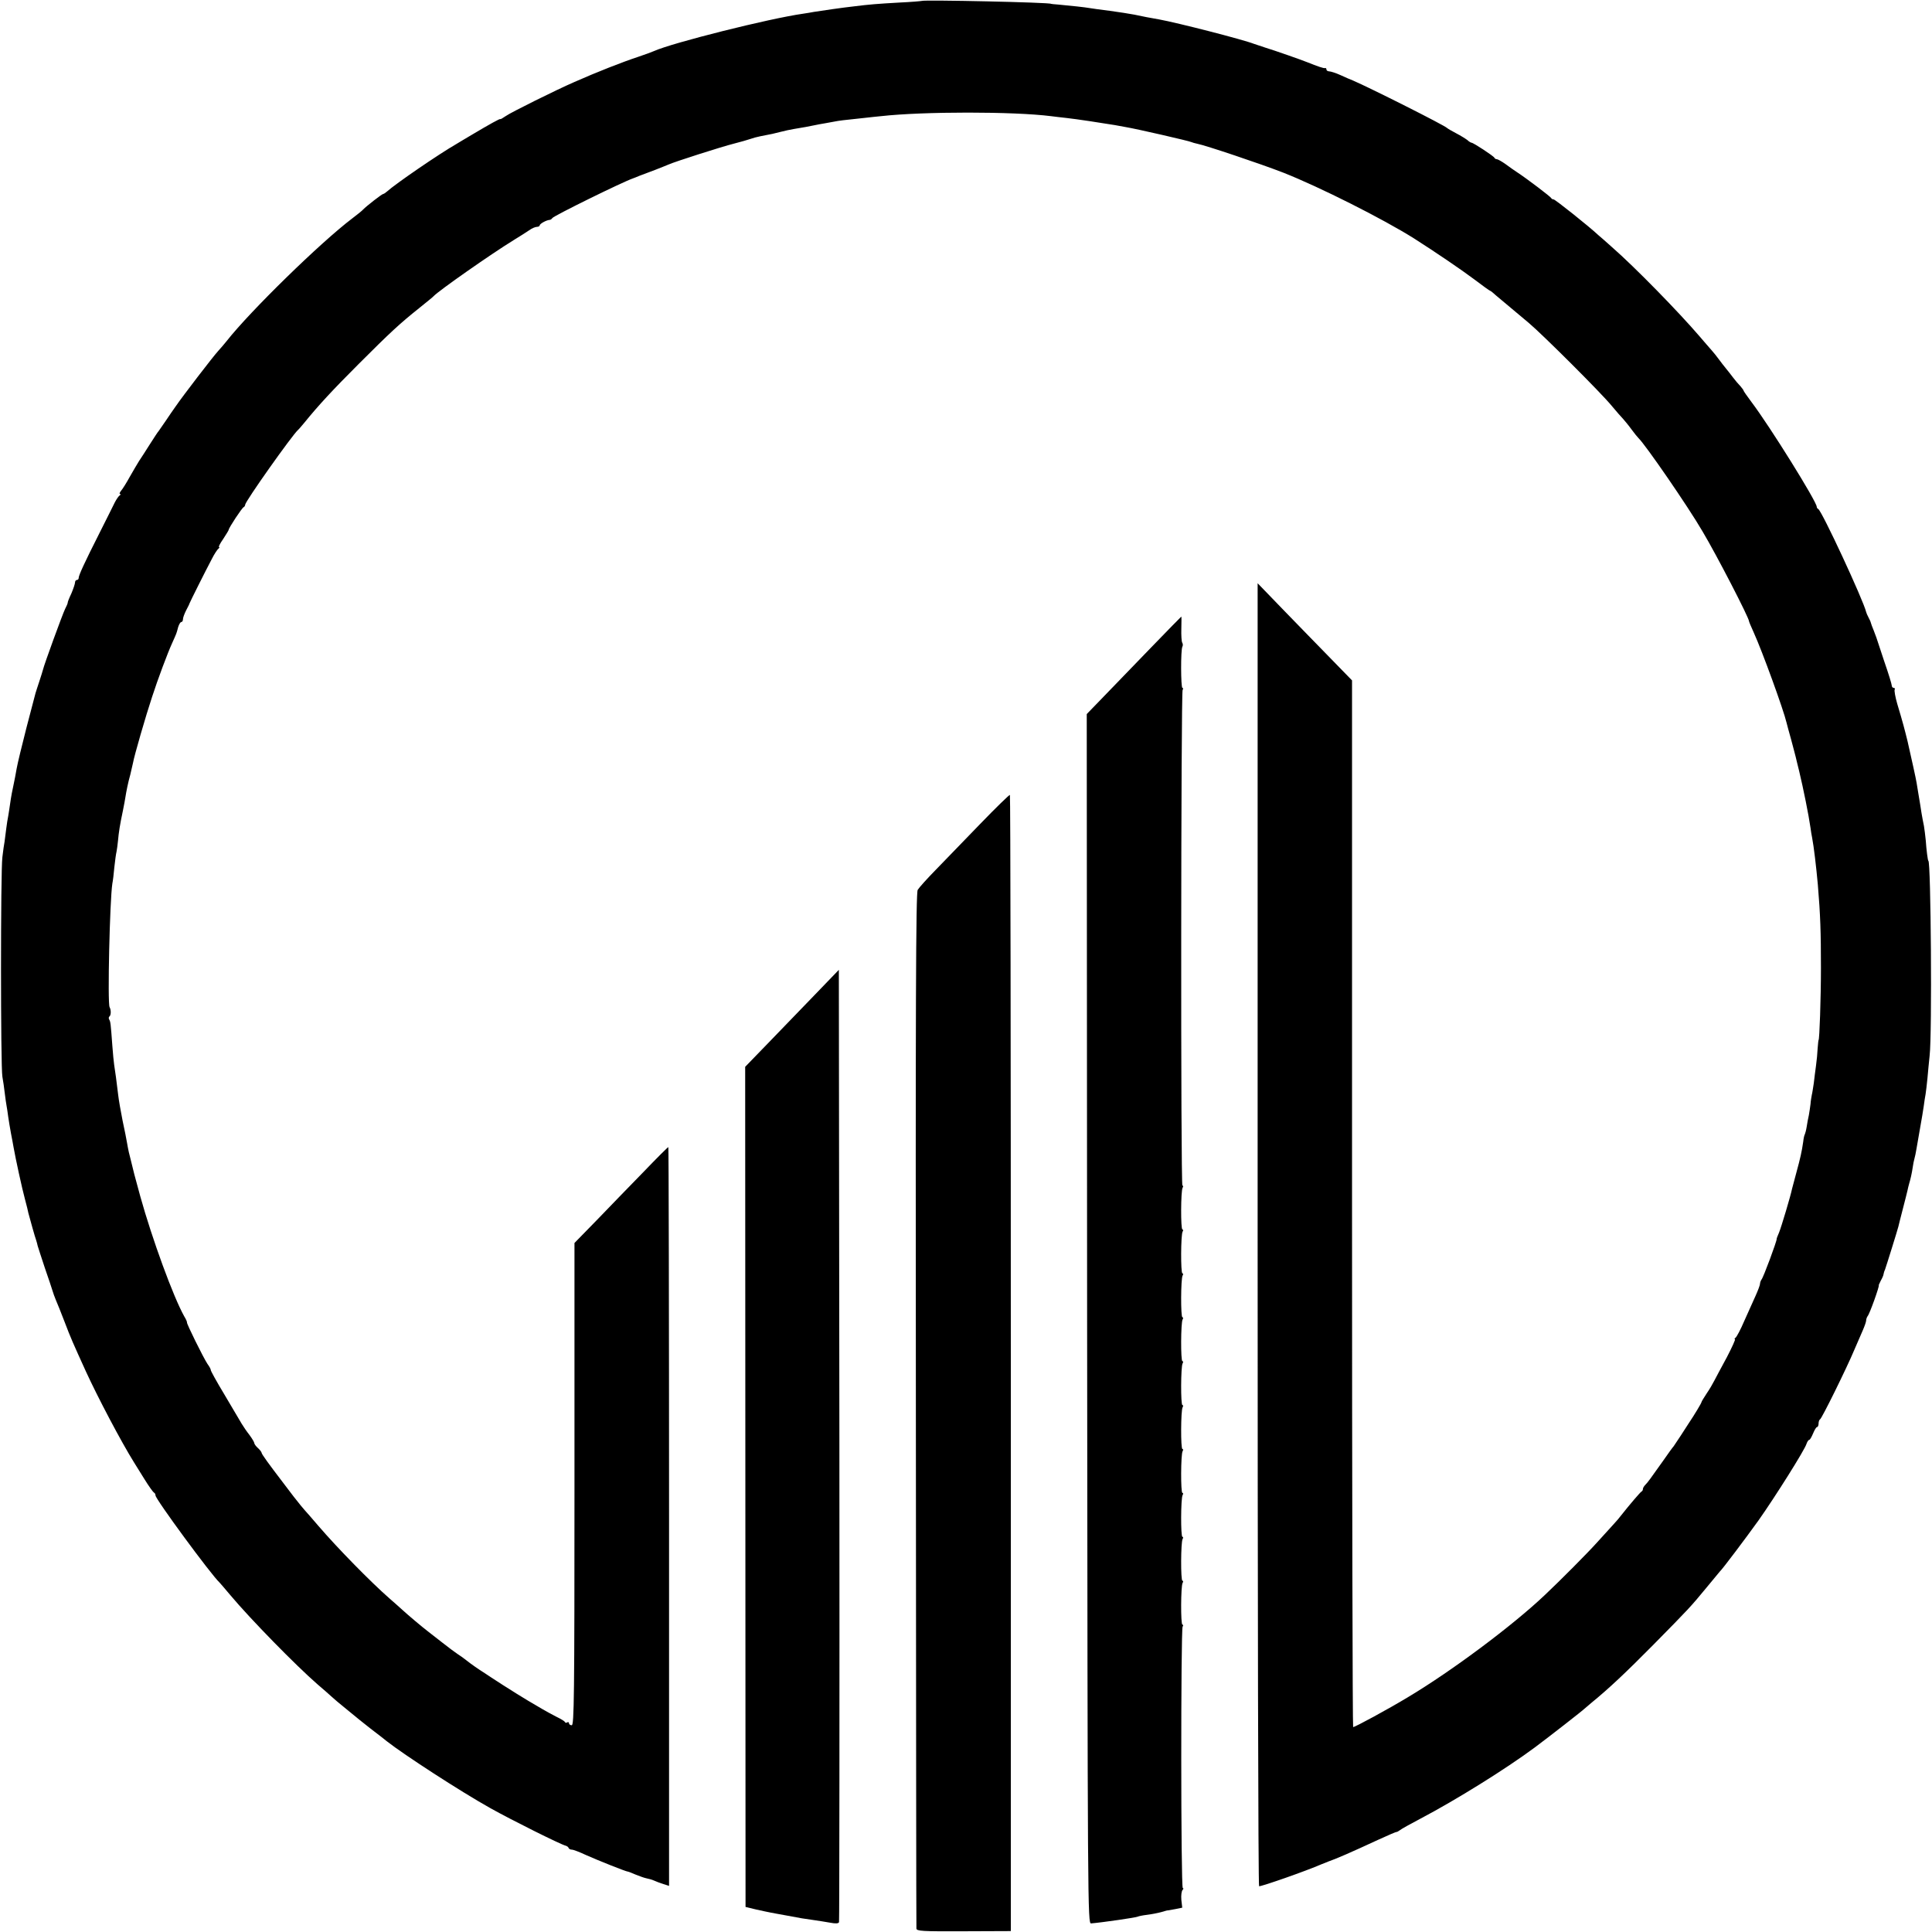
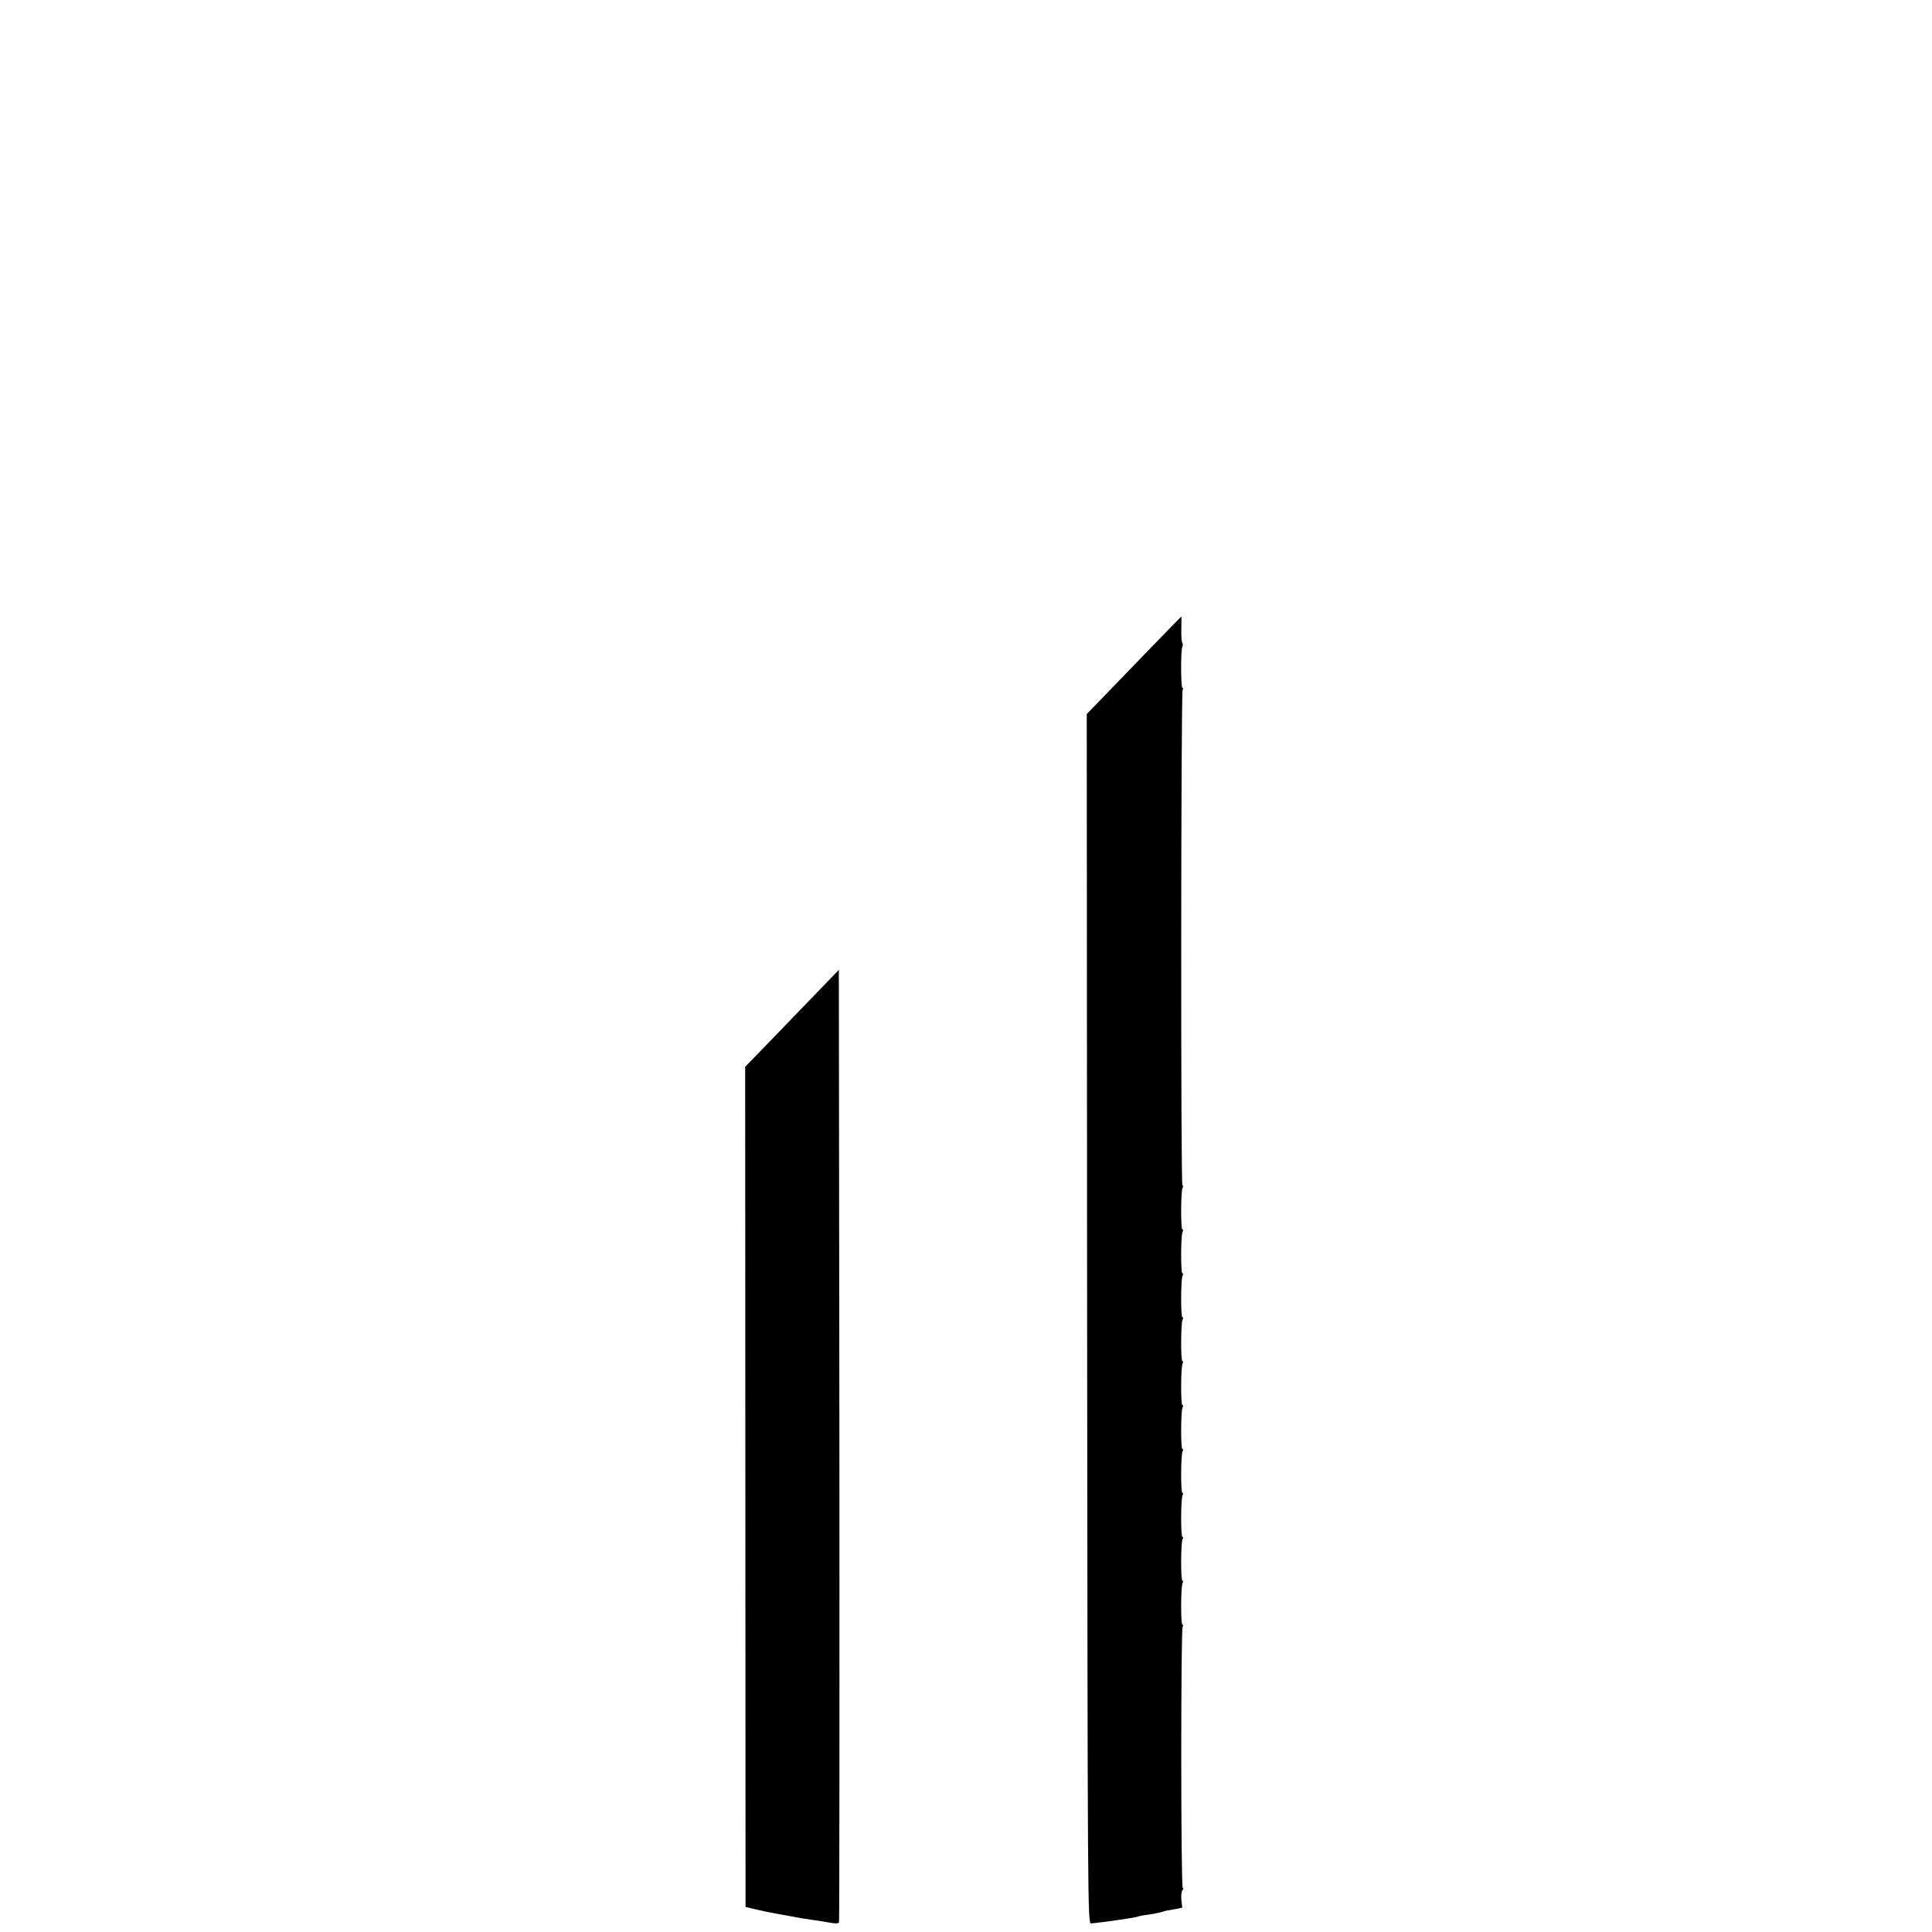
<svg xmlns="http://www.w3.org/2000/svg" version="1.0" width="1056pt" height="1056pt" viewBox="0 0 1056 1056" preserveAspectRatio="xMidYMid meet">
  <g transform="translate(0,1056) scale(0.1,-0.1)" fill="#000000" stroke="none">
-     <path d="M5038 10555 c-2 -1 -57 -6 -123 -9 -122 -7 -161 -10 -249 -21 -56 -6 -180 -24 -217 -30 -14 -3 -41 -7 -60 -10 -184 -26 -714 -159 -814 -204 -11 -5 -49 -19 -85 -31 -88 -29 -228 -84 -350 -138 -97 -42 -349 -167 -375 -186 -16 -11 -30 -19 -30 -17 0 5 -59 -28 -160 -88 -33 -20 -68 -40 -77 -46 -101 -58 -338 -221 -383 -262 -8 -7 -17 -13 -20 -13 -7 0 -93 -67 -110 -85 -5 -6 -32 -28 -60 -49 -173 -131 -558 -507 -686 -670 -13 -16 -34 -41 -47 -55 -26 -28 -192 -244 -231 -301 -14 -19 -38 -55 -55 -80 -17 -25 -34 -49 -38 -55 -5 -5 -27 -39 -50 -75 -22 -36 -49 -76 -58 -90 -9 -14 -31 -52 -50 -85 -18 -33 -40 -68 -48 -77 -8 -10 -11 -18 -6 -18 5 0 4 -4 -2 -8 -6 -4 -17 -20 -26 -37 -8 -16 -46 -93 -85 -170 -82 -162 -113 -230 -113 -244 0 -6 -4 -11 -10 -11 -5 0 -10 -6 -10 -14 0 -7 -9 -34 -20 -60 -12 -25 -21 -48 -20 -51 0 -3 -6 -18 -14 -33 -14 -28 -115 -305 -121 -332 -2 -8 -11 -37 -20 -64 -9 -26 -18 -56 -21 -65 -2 -9 -24 -93 -49 -187 -24 -94 -49 -196 -54 -225 -5 -30 -12 -65 -15 -79 -9 -41 -15 -72 -21 -115 -3 -23 -8 -52 -10 -65 -3 -14 -8 -45 -11 -70 -3 -25 -7 -56 -9 -70 -3 -14 -8 -52 -12 -85 -10 -74 -10 -1145 0 -1200 4 -22 10 -62 13 -90 3 -27 8 -59 10 -70 2 -10 6 -37 9 -60 3 -22 10 -62 15 -90 5 -27 12 -61 14 -75 11 -63 47 -228 62 -283 9 -34 18 -69 19 -77 7 -27 37 -135 43 -150 3 -8 6 -22 8 -30 2 -8 20 -62 39 -120 20 -58 39 -114 42 -125 3 -11 11 -33 18 -50 7 -16 29 -70 48 -120 34 -90 47 -118 116 -270 65 -142 194 -387 264 -499 7 -11 32 -52 56 -90 24 -39 48 -72 52 -74 5 -2 9 -9 9 -16 0 -20 302 -431 350 -476 3 -3 30 -34 60 -70 111 -132 356 -382 474 -485 32 -27 68 -59 80 -70 12 -11 41 -36 65 -55 24 -19 48 -40 55 -45 6 -6 47 -38 91 -73 44 -34 85 -65 90 -70 93 -73 399 -272 565 -365 116 -65 385 -199 411 -205 8 -2 16 -8 17 -13 2 -5 10 -9 18 -9 8 0 42 -13 76 -29 65 -29 220 -91 230 -91 3 0 23 -8 44 -17 22 -9 48 -18 59 -20 11 -2 29 -7 40 -12 11 -5 34 -14 51 -19 l31 -10 0 2019 c0 1110 -2 2019 -4 2019 -3 0 -64 -61 -136 -136 -73 -75 -187 -192 -254 -262 l-123 -126 0 -1318 c0 -1165 -2 -1318 -15 -1318 -8 0 -15 5 -15 11 0 5 -4 8 -9 5 -5 -4 -11 -3 -13 1 -1 5 -23 18 -48 30 -25 13 -58 31 -75 41 -16 9 -52 31 -80 47 -27 16 -88 54 -135 84 -47 30 -92 60 -101 66 -35 22 -75 50 -100 70 -14 11 -36 27 -49 35 -12 8 -50 36 -84 63 -33 26 -68 53 -77 60 -29 22 -111 91 -139 117 -15 14 -47 42 -71 63 -103 90 -286 277 -389 397 -35 41 -69 80 -74 85 -6 6 -33 39 -61 75 -27 36 -53 70 -57 75 -78 102 -118 157 -118 164 0 4 -9 16 -20 26 -11 10 -20 22 -20 27 0 5 -12 25 -26 44 -15 19 -34 47 -43 62 -9 16 -51 87 -94 159 -44 73 -77 133 -75 135 1 2 -6 17 -18 33 -22 33 -116 223 -112 227 1 2 -5 17 -15 33 -60 107 -175 422 -240 655 -31 112 -39 144 -53 203 -2 9 -7 27 -10 40 -3 12 -7 36 -10 52 -3 17 -13 71 -24 120 -10 50 -21 113 -24 140 -8 69 -17 135 -22 165 -2 14 -7 61 -10 105 -9 123 -10 130 -17 142 -4 7 -3 14 1 17 9 6 10 35 1 51 -12 22 1 583 15 675 3 14 8 54 11 90 4 36 9 74 12 85 2 11 6 38 8 60 4 45 10 85 27 165 6 30 12 62 13 70 5 33 16 87 27 125 5 22 12 51 15 65 6 37 71 261 104 360 31 96 86 243 110 295 25 56 23 50 33 88 5 15 12 27 17 27 5 0 9 7 9 15 0 9 8 30 17 48 9 18 18 34 18 37 2 7 89 181 123 245 14 28 31 53 37 57 5 4 6 8 2 8 -4 0 6 20 23 44 16 25 30 47 30 50 0 10 73 121 82 124 4 2 8 8 8 13 0 18 258 382 289 409 4 3 19 21 35 40 77 95 154 178 296 320 176 176 225 221 330 305 41 33 77 62 80 66 25 28 316 232 440 308 30 18 67 42 82 52 15 11 34 19 43 19 8 0 15 4 15 8 0 9 37 29 54 30 5 0 12 5 15 10 7 12 385 198 441 217 3 1 19 7 35 14 17 6 55 21 85 32 30 12 64 25 75 30 33 15 289 97 357 114 35 9 74 20 88 25 14 5 39 12 55 15 59 11 81 16 115 25 19 5 51 12 70 15 54 9 83 14 110 20 14 3 40 8 59 11 18 3 43 8 55 10 20 4 40 7 166 20 30 3 69 8 85 9 232 26 725 26 930 0 17 -2 55 -7 85 -10 48 -5 206 -29 265 -39 11 -2 38 -7 60 -11 55 -9 348 -76 358 -82 4 -2 18 -6 32 -9 43 -8 347 -110 470 -158 200 -79 545 -253 715 -360 119 -76 256 -169 328 -223 46 -35 85 -63 88 -63 2 0 16 -11 31 -25 16 -13 49 -41 74 -62 25 -21 72 -60 105 -88 76 -64 396 -383 454 -454 25 -30 52 -61 61 -70 8 -9 29 -34 45 -56 16 -22 34 -44 40 -50 37 -35 269 -371 350 -510 78 -131 254 -472 254 -491 0 -3 12 -31 26 -62 46 -101 163 -423 179 -492 2 -8 13 -50 25 -92 11 -43 23 -85 25 -95 2 -10 11 -45 19 -78 23 -96 52 -240 62 -310 2 -16 6 -41 9 -55 9 -46 22 -156 31 -255 14 -166 17 -262 17 -455 0 -168 -8 -395 -13 -395 -1 0 -3 -20 -5 -45 -1 -25 -5 -67 -9 -95 -4 -27 -9 -70 -12 -95 -4 -25 -8 -54 -11 -65 -2 -11 -6 -33 -7 -50 -2 -16 -6 -43 -9 -60 -4 -16 -9 -45 -12 -64 -3 -19 -8 -37 -10 -41 -3 -4 -7 -22 -9 -41 -8 -56 -16 -90 -37 -167 -11 -40 -22 -81 -24 -90 -7 -36 -58 -207 -71 -239 -8 -18 -14 -34 -13 -35 2 -9 -73 -212 -83 -222 -4 -6 -8 -16 -8 -23 0 -7 -11 -36 -24 -65 -13 -29 -41 -91 -62 -138 -20 -47 -42 -88 -48 -92 -6 -4 -7 -8 -3 -8 4 0 -16 -44 -44 -98 -29 -53 -59 -110 -68 -127 -8 -16 -27 -49 -43 -72 -15 -23 -28 -44 -28 -47 0 -5 -39 -70 -70 -116 -5 -8 -24 -37 -42 -65 -18 -27 -36 -54 -40 -60 -5 -5 -31 -41 -58 -80 -71 -100 -83 -117 -97 -131 -7 -7 -13 -17 -13 -22 0 -6 -3 -12 -7 -14 -7 -3 -68 -75 -113 -132 -8 -11 -26 -32 -40 -47 -14 -15 -54 -60 -90 -99 -52 -58 -199 -206 -286 -288 -176 -167 -508 -415 -749 -559 -106 -64 -288 -163 -299 -163 -3 0 -6 1287 -6 2861 l0 2860 -114 117 c-63 64 -179 184 -258 265 l-144 149 0 -3561 c0 -1959 3 -3561 8 -3561 18 0 253 82 343 121 17 7 32 13 35 14 41 14 122 49 273 119 54 25 99 44 101 43 1 -1 9 3 17 9 8 7 59 35 114 64 192 101 464 270 623 388 78 58 265 204 272 212 3 3 21 18 40 34 91 74 188 165 340 319 192 195 199 202 288 310 37 45 69 84 72 87 14 12 143 184 212 280 89 126 253 386 262 418 4 12 11 22 15 22 4 0 13 16 21 35 8 19 17 35 22 35 4 0 8 9 8 19 0 11 4 21 8 23 9 3 147 283 187 379 15 35 36 83 46 106 10 23 19 48 19 55 0 8 4 18 8 24 11 11 67 169 61 169 -1 0 4 11 11 25 8 14 15 30 15 35 1 6 4 17 8 25 6 16 69 218 73 235 1 6 12 48 24 95 12 47 24 93 26 103 2 10 6 27 9 37 7 23 15 57 20 92 2 15 6 35 9 45 3 10 8 34 11 53 3 19 12 71 20 115 8 44 17 98 20 120 3 22 7 51 10 65 2 14 7 52 10 85 3 33 8 89 12 125 14 116 7 1065 -7 1065 -3 0 -11 63 -14 110 -3 28 -7 64 -10 80 -10 48 -18 98 -21 120 -2 11 -6 38 -10 60 -4 22 -8 47 -9 55 -4 26 -27 128 -50 230 -17 68 -23 93 -56 203 -11 38 -17 73 -14 78 3 5 0 9 -5 9 -6 0 -11 6 -11 13 0 7 -18 66 -41 132 -22 66 -41 125 -43 130 -2 6 -9 24 -15 40 -7 17 -14 35 -15 40 -1 6 -7 19 -13 30 -6 11 -12 25 -13 30 -15 64 -243 555 -262 563 -5 2 -8 8 -8 12 0 28 -257 441 -357 573 -23 31 -43 59 -43 62 0 3 -8 13 -17 24 -10 10 -28 31 -40 47 -12 16 -30 39 -40 51 -10 12 -27 34 -38 49 -11 15 -29 38 -40 50 -11 12 -40 46 -65 75 -113 132 -355 380 -480 489 -34 30 -67 60 -74 65 -51 48 -236 195 -244 195 -6 0 -12 4 -14 8 -3 7 -130 104 -188 142 -12 8 -40 27 -61 43 -21 15 -43 27 -48 27 -5 0 -11 3 -13 8 -4 9 -115 82 -125 82 -3 0 -14 6 -22 14 -9 7 -36 24 -61 37 -25 13 -47 26 -50 29 -14 15 -424 221 -515 260 -11 4 -41 17 -67 29 -26 12 -55 21 -63 21 -8 0 -15 5 -15 10 0 6 -3 9 -7 8 -7 -3 -43 10 -98 32 -29 12 -183 66 -230 80 -22 7 -49 16 -60 20 -61 24 -421 116 -520 134 -49 8 -87 16 -135 26 -25 5 -85 14 -135 21 -49 6 -99 13 -110 15 -21 4 -103 13 -170 19 -22 1 -40 4 -40 4 0 8 -699 23 -707 16z" />
    <path d="M6288 7017 c-91 -94 -207 -214 -257 -266 l-91 -94 2 -3306 c3 -3242 3 -3306 22 -3304 60 5 247 32 255 37 3 2 26 7 51 10 25 3 60 10 78 15 18 5 33 10 35 9 1 0 19 3 40 7 l39 8 -5 43 c-2 24 1 48 7 54 5 5 6 10 1 10 -11 0 -11 1411 -1 1429 4 6 4 11 -1 11 -10 0 -9 212 1 228 4 7 4 12 -1 12 -10 0 -9 212 1 228 4 7 4 12 -1 12 -10 0 -9 212 1 228 4 7 4 12 -1 12 -10 0 -9 212 1 228 4 7 4 12 -1 12 -10 0 -9 212 1 228 4 7 4 12 -1 12 -10 0 -9 212 1 228 4 7 4 12 -1 12 -10 0 -9 212 1 228 4 7 4 12 -1 12 -10 0 -9 212 1 228 4 7 4 12 -1 12 -10 0 -9 212 1 228 4 7 4 12 -1 12 -10 0 -9 212 1 228 4 7 4 12 -1 12 -10 0 -8 2694 1 2709 4 6 4 11 -1 11 -9 0 -10 211 0 226 3 6 3 15 -1 21 -4 7 -6 41 -5 77 1 36 1 66 0 66 -1 0 -77 -78 -169 -173z" />
-     <path d="M5358 6057 c-86 -89 -195 -202 -243 -251 -48 -49 -92 -98 -99 -110 -10 -17 -12 -618 -10 -2841 1 -1551 2 -2827 3 -2836 1 -14 29 -16 259 -15 l257 1 0 3103 c0 1707 -2 3105 -5 3107 -3 2 -76 -69 -162 -158z" />
    <path d="M4453 5122 c-73 -75 -188 -195 -256 -265 l-124 -128 1 -2296 1 -2296 58 -14 c32 -7 68 -15 80 -17 12 -2 51 -10 87 -16 77 -15 92 -17 149 -25 24 -3 63 -10 88 -14 31 -6 46 -5 49 3 2 6 3 1180 2 2608 l-3 2597 -132 -137z" />
  </g>
</svg>